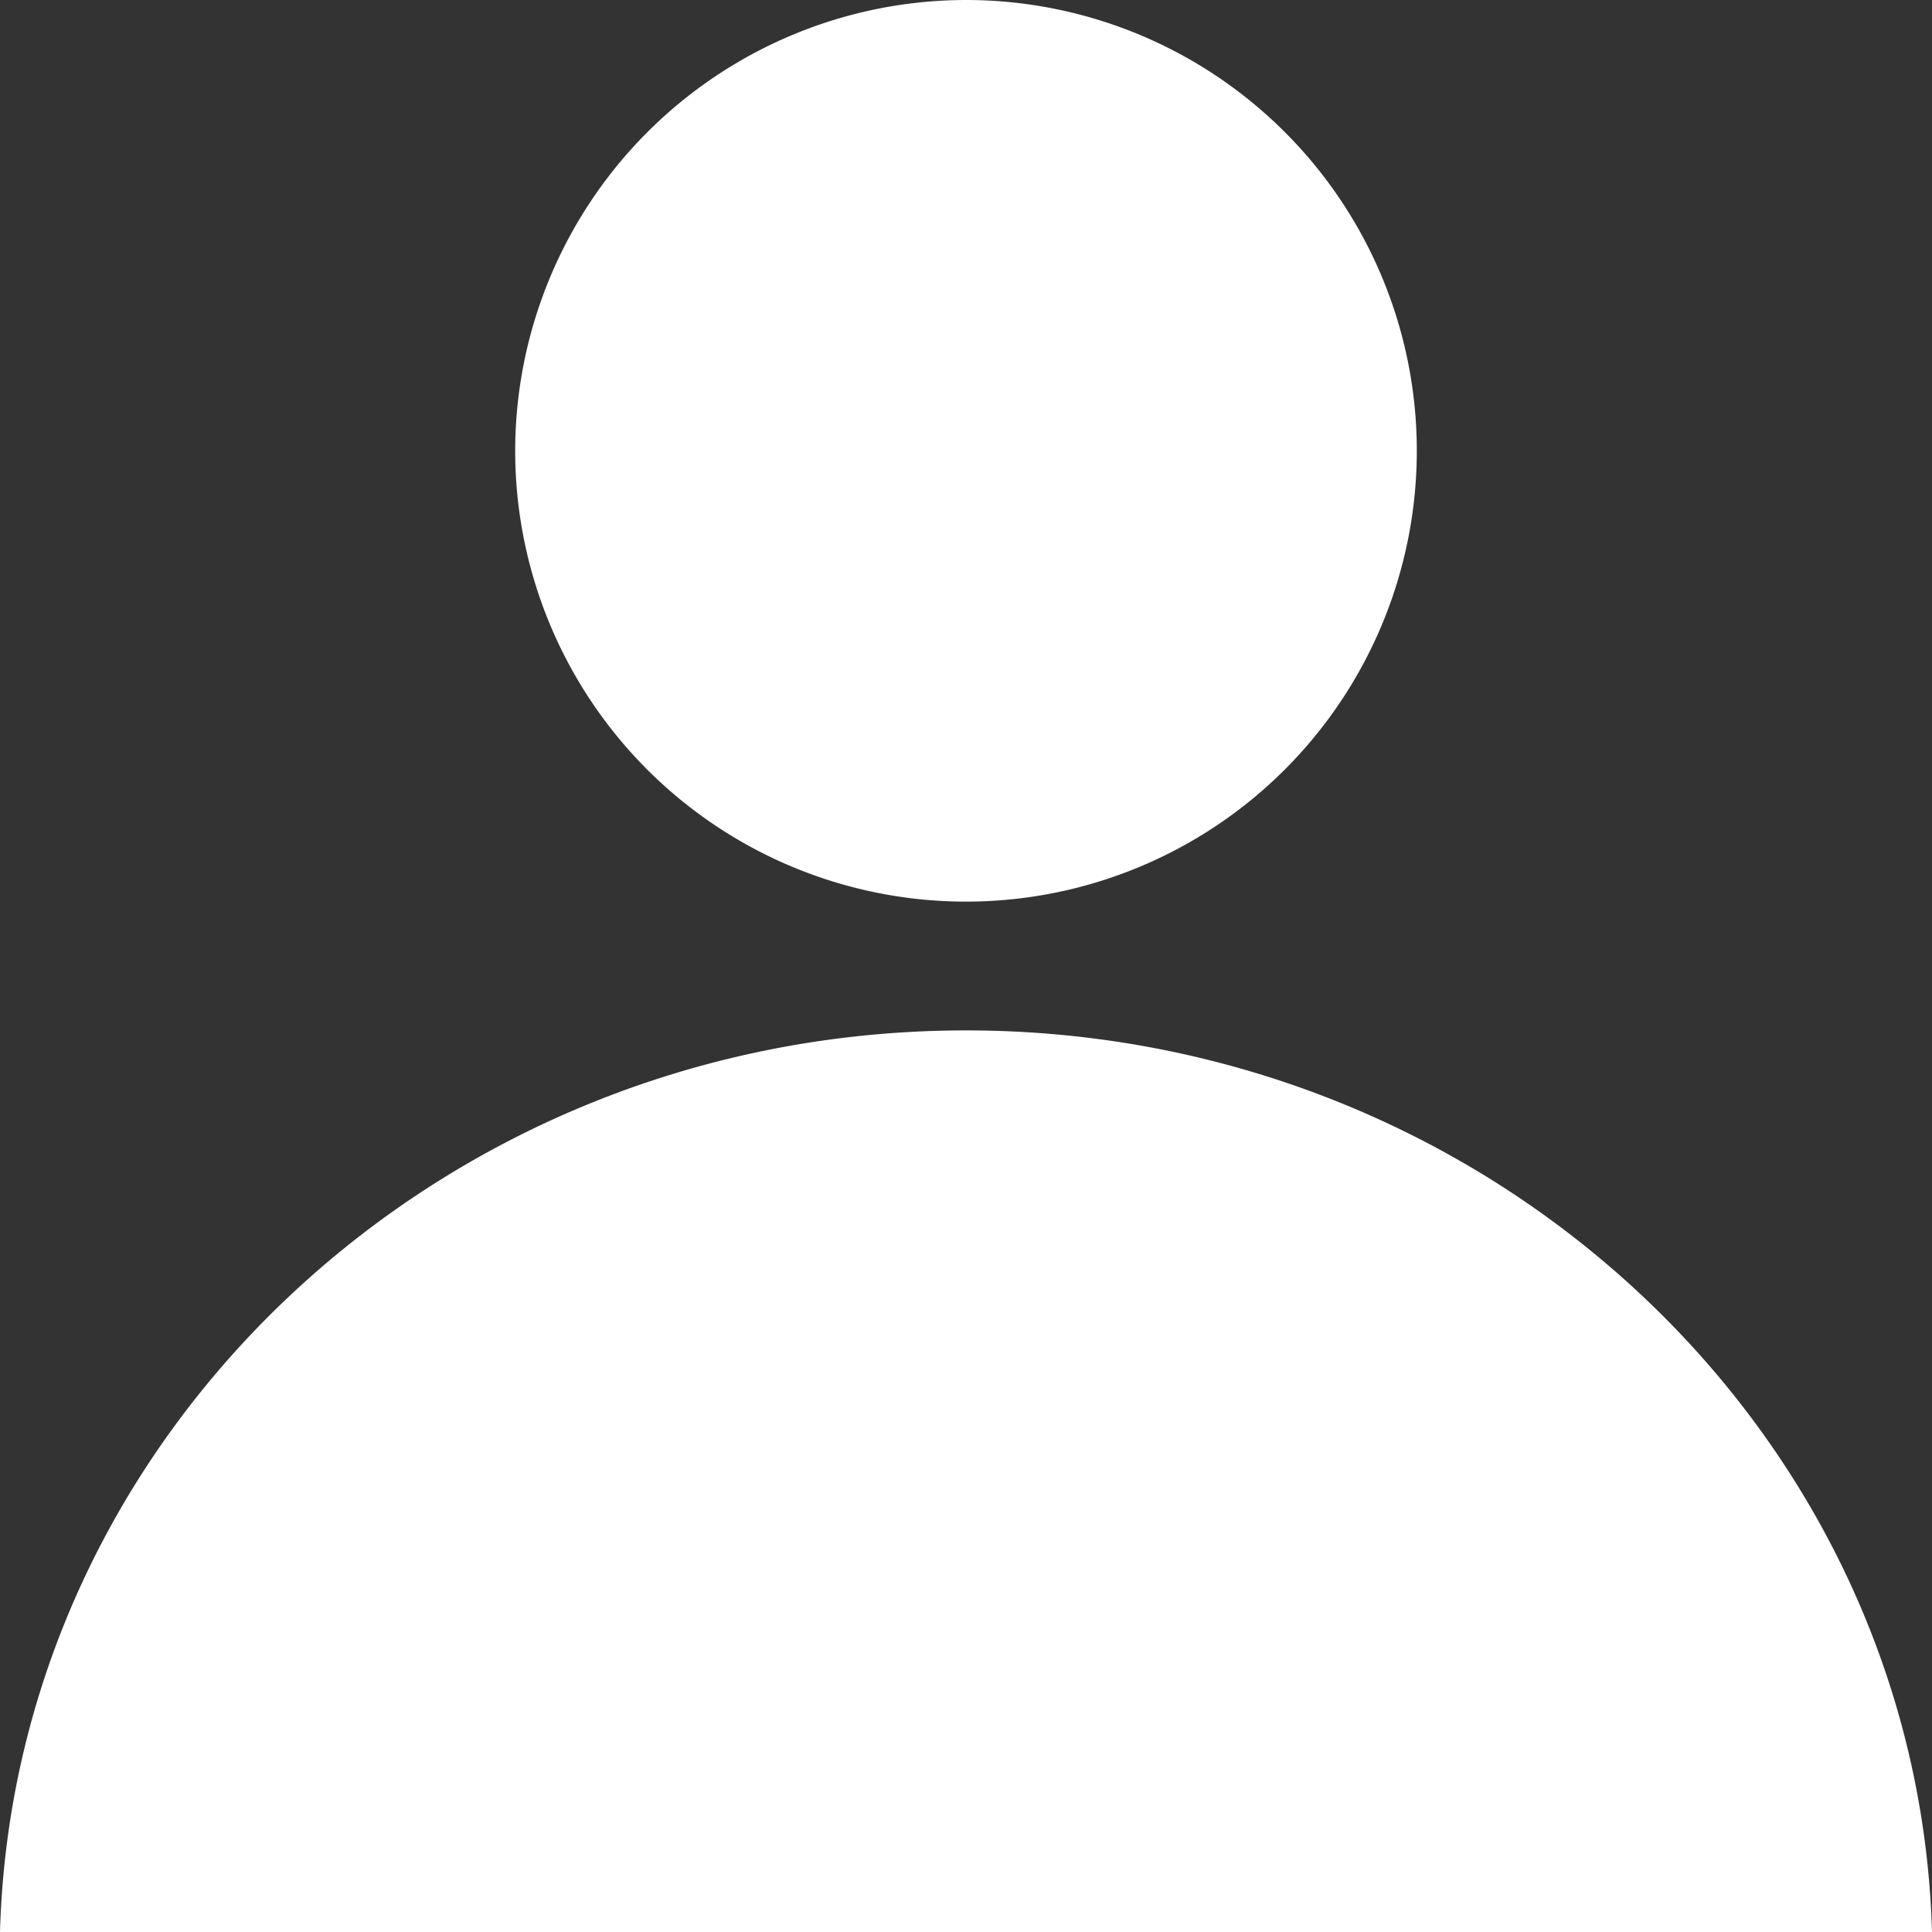
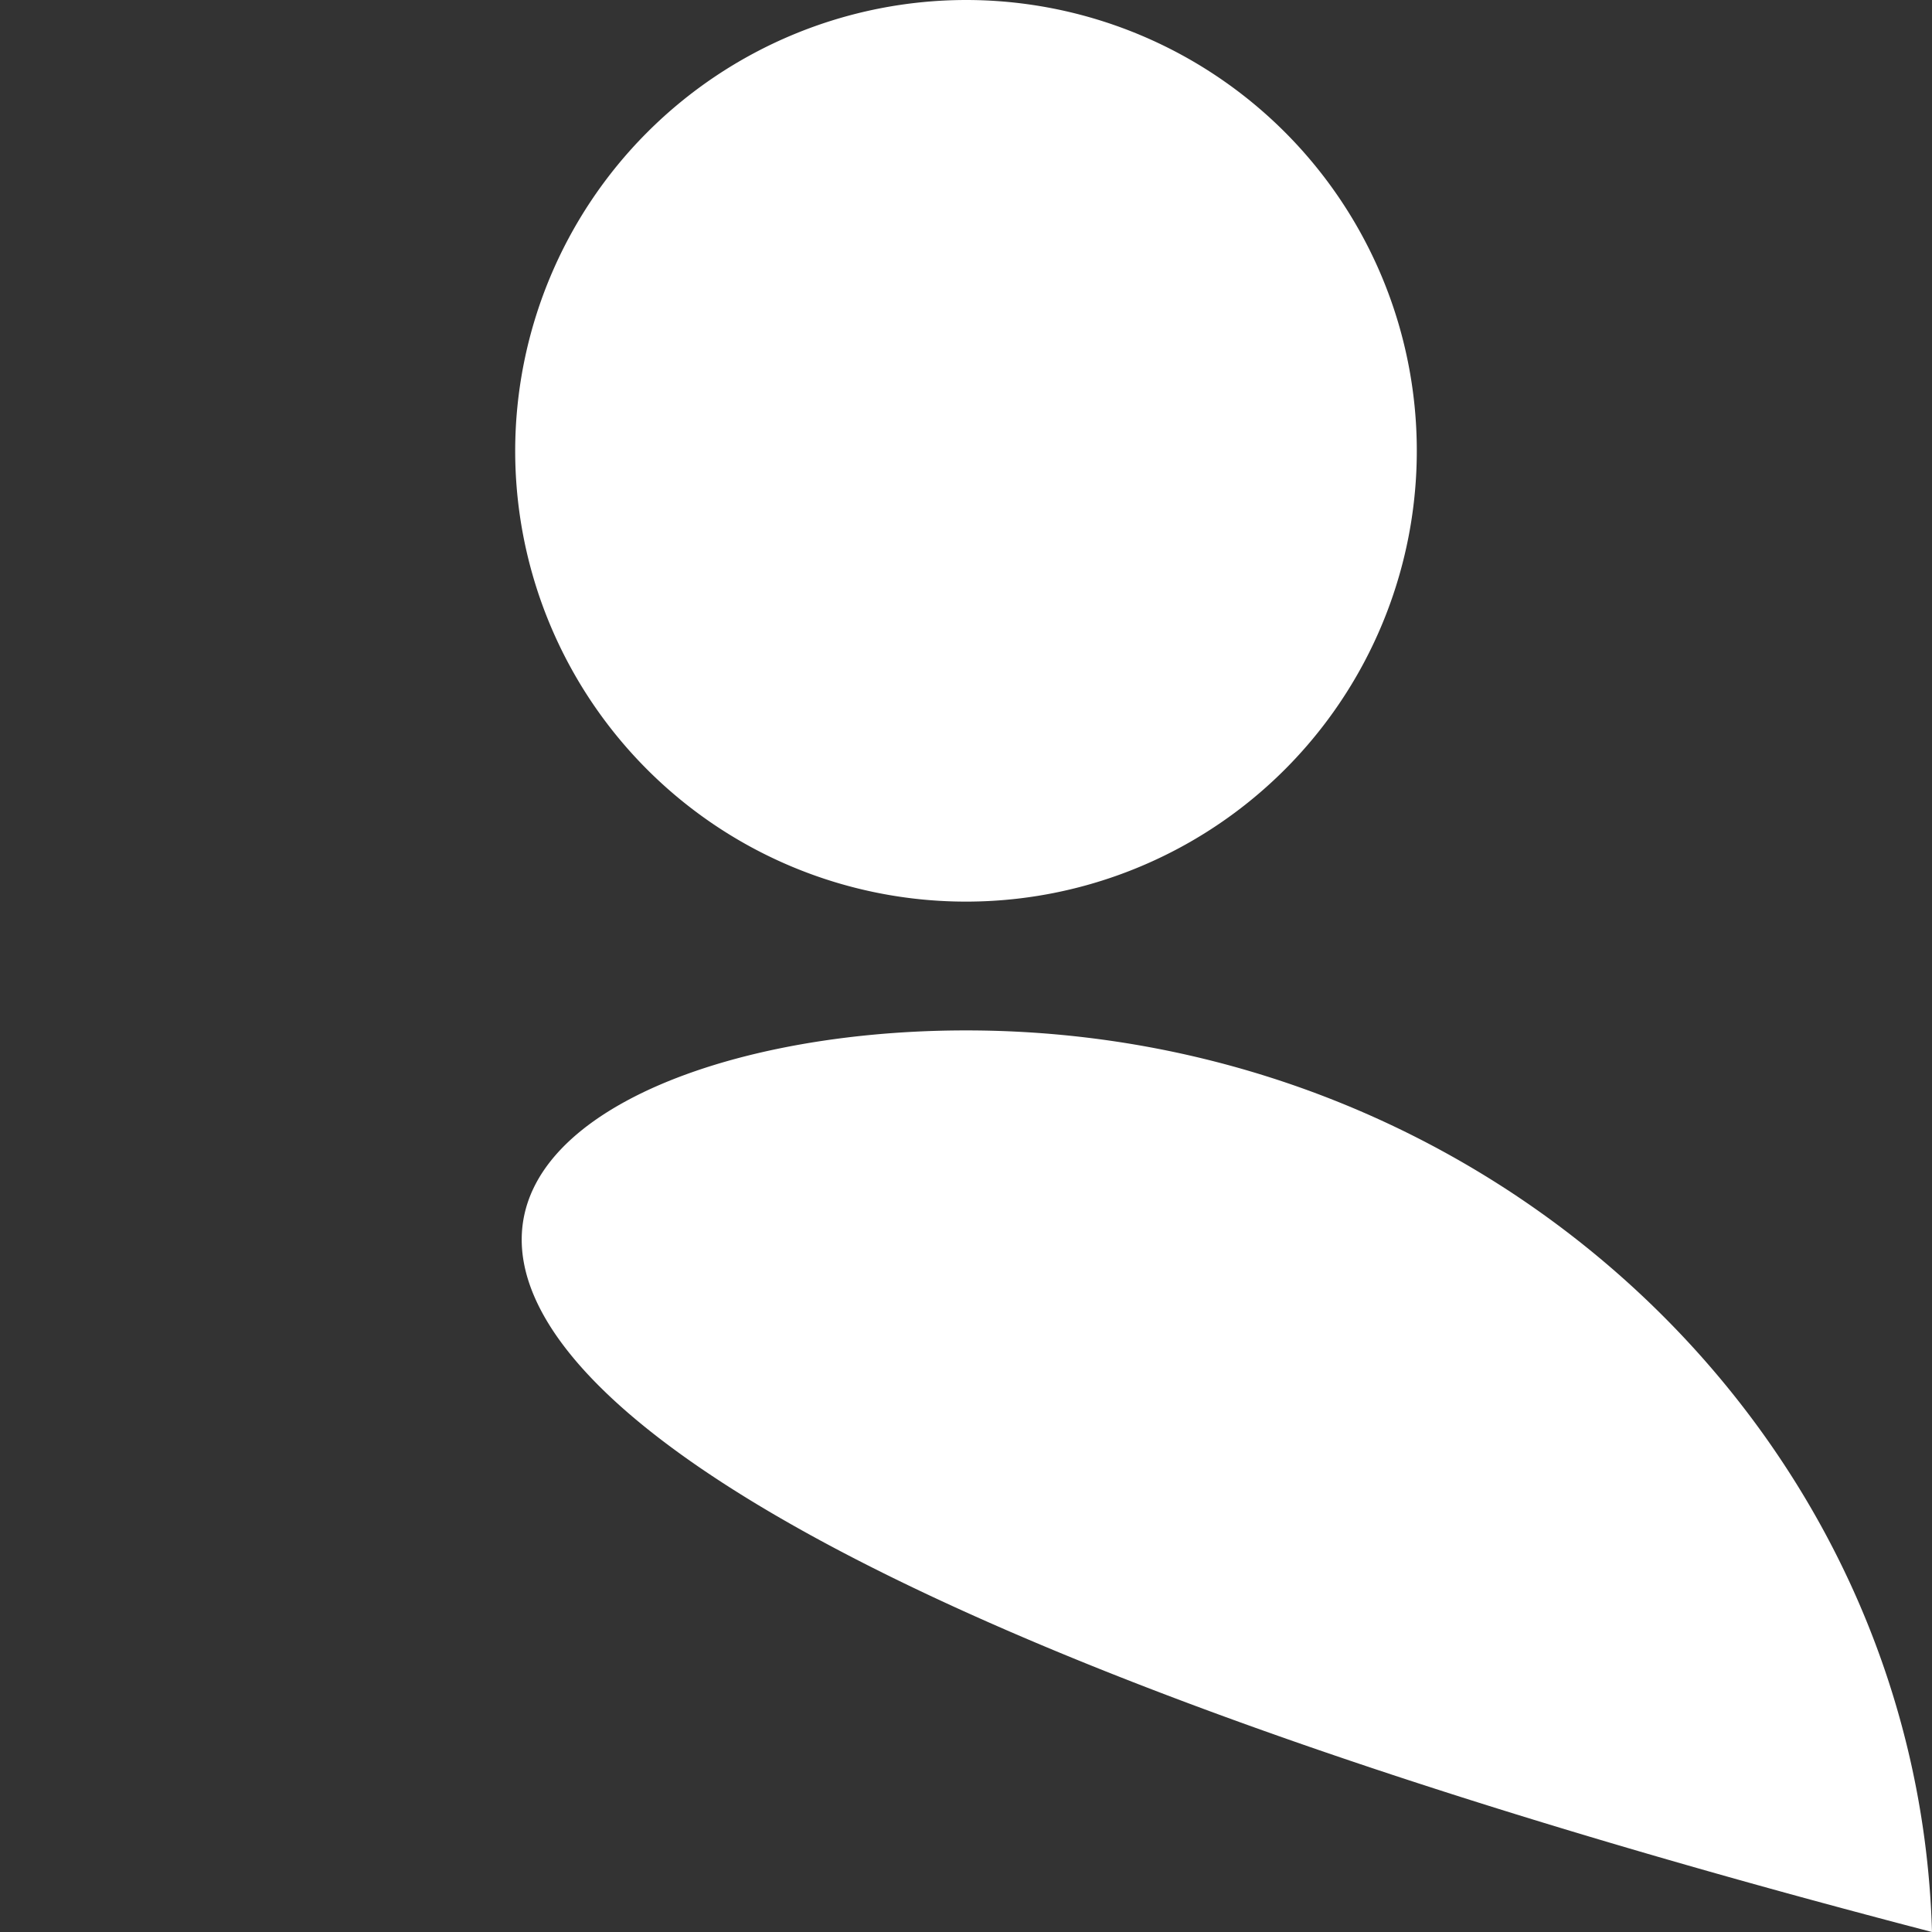
<svg xmlns="http://www.w3.org/2000/svg" id="Layer_1" data-name="Layer 1" viewBox="0 0 399.795 399.795">
  <rect x="0" y="0" width="399.795" height="399.795" fill="#333333" stroke="none" />
  <defs>
    <style>
      .cls-1 {
        fill: #fff;
      }
    </style>
  </defs>
  <title>login</title>
-   <path class="cls-1" d="M399.795,399.795H0C2.9,296.451,91.453,213.225,199.898,213.225S396.863,296.451,399.795,399.795ZM106.61,93.285A93.287,93.287,0,1,0,199.898,0,93.39,93.39,0,0,0,106.61,93.285Z" />
+   <path class="cls-1" d="M399.795,399.795C2.9,296.451,91.453,213.225,199.898,213.225S396.863,296.451,399.795,399.795ZM106.61,93.285A93.287,93.287,0,1,0,199.898,0,93.39,93.39,0,0,0,106.61,93.285Z" />
</svg>